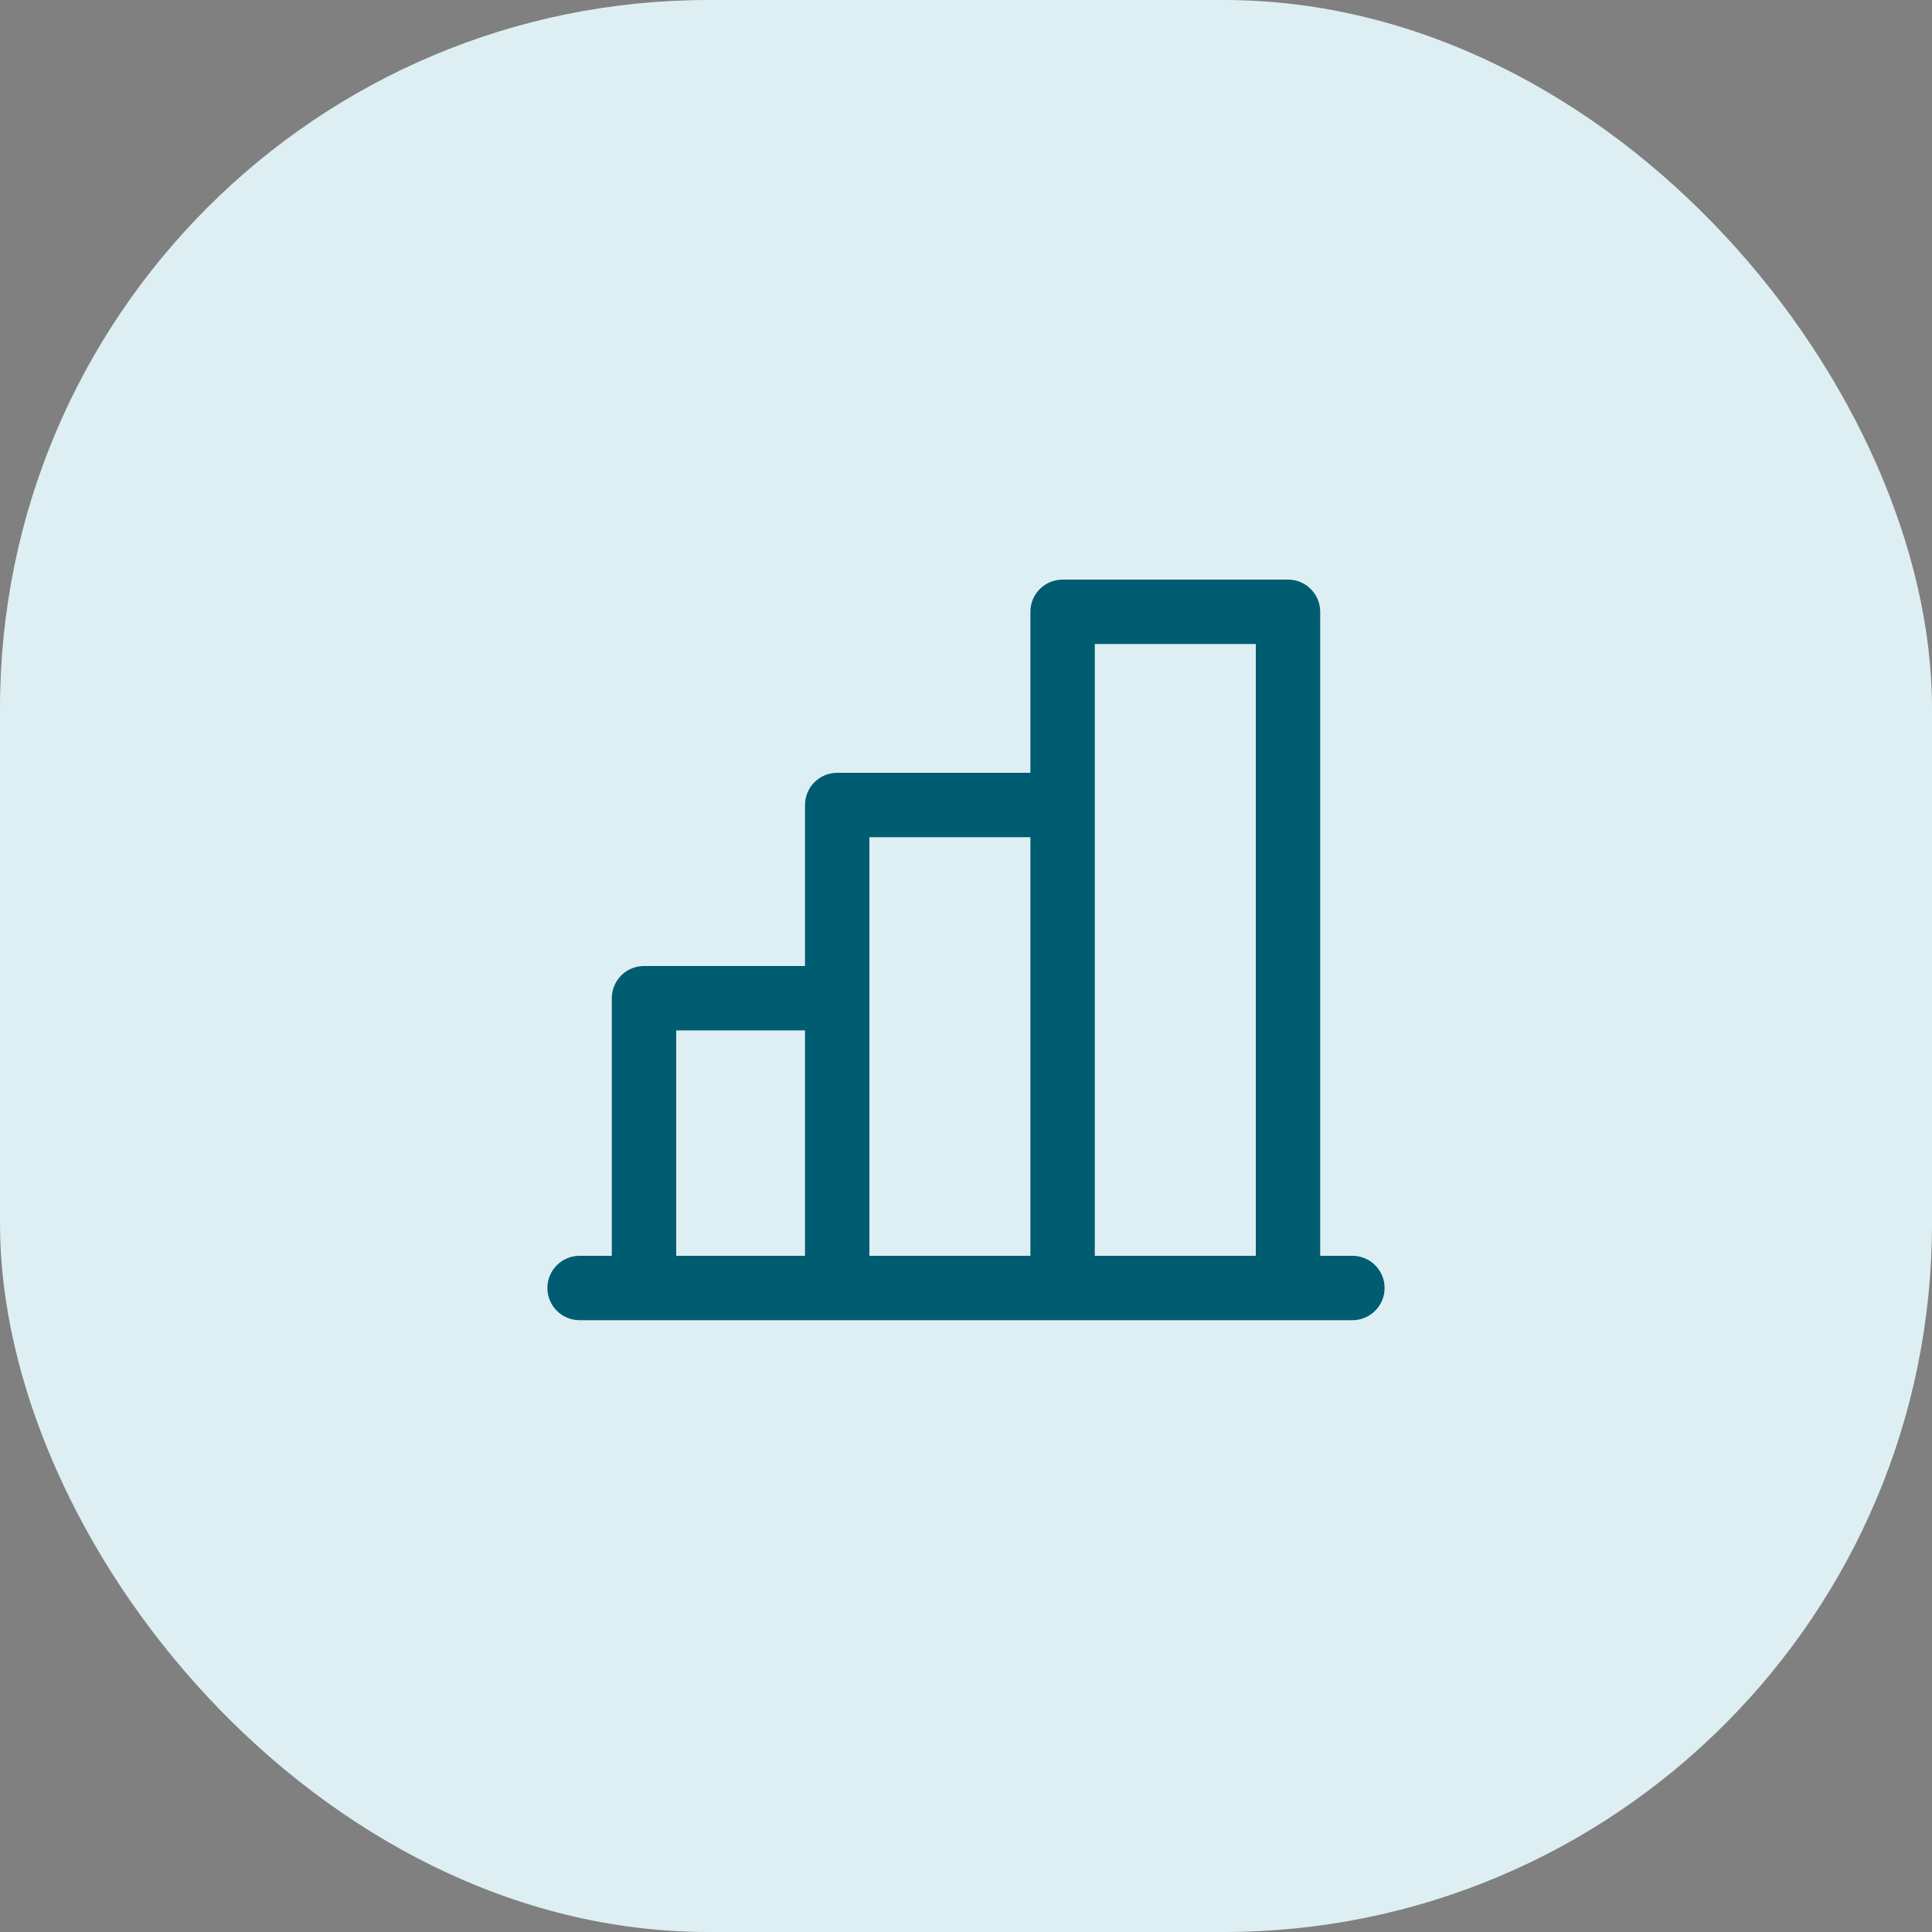
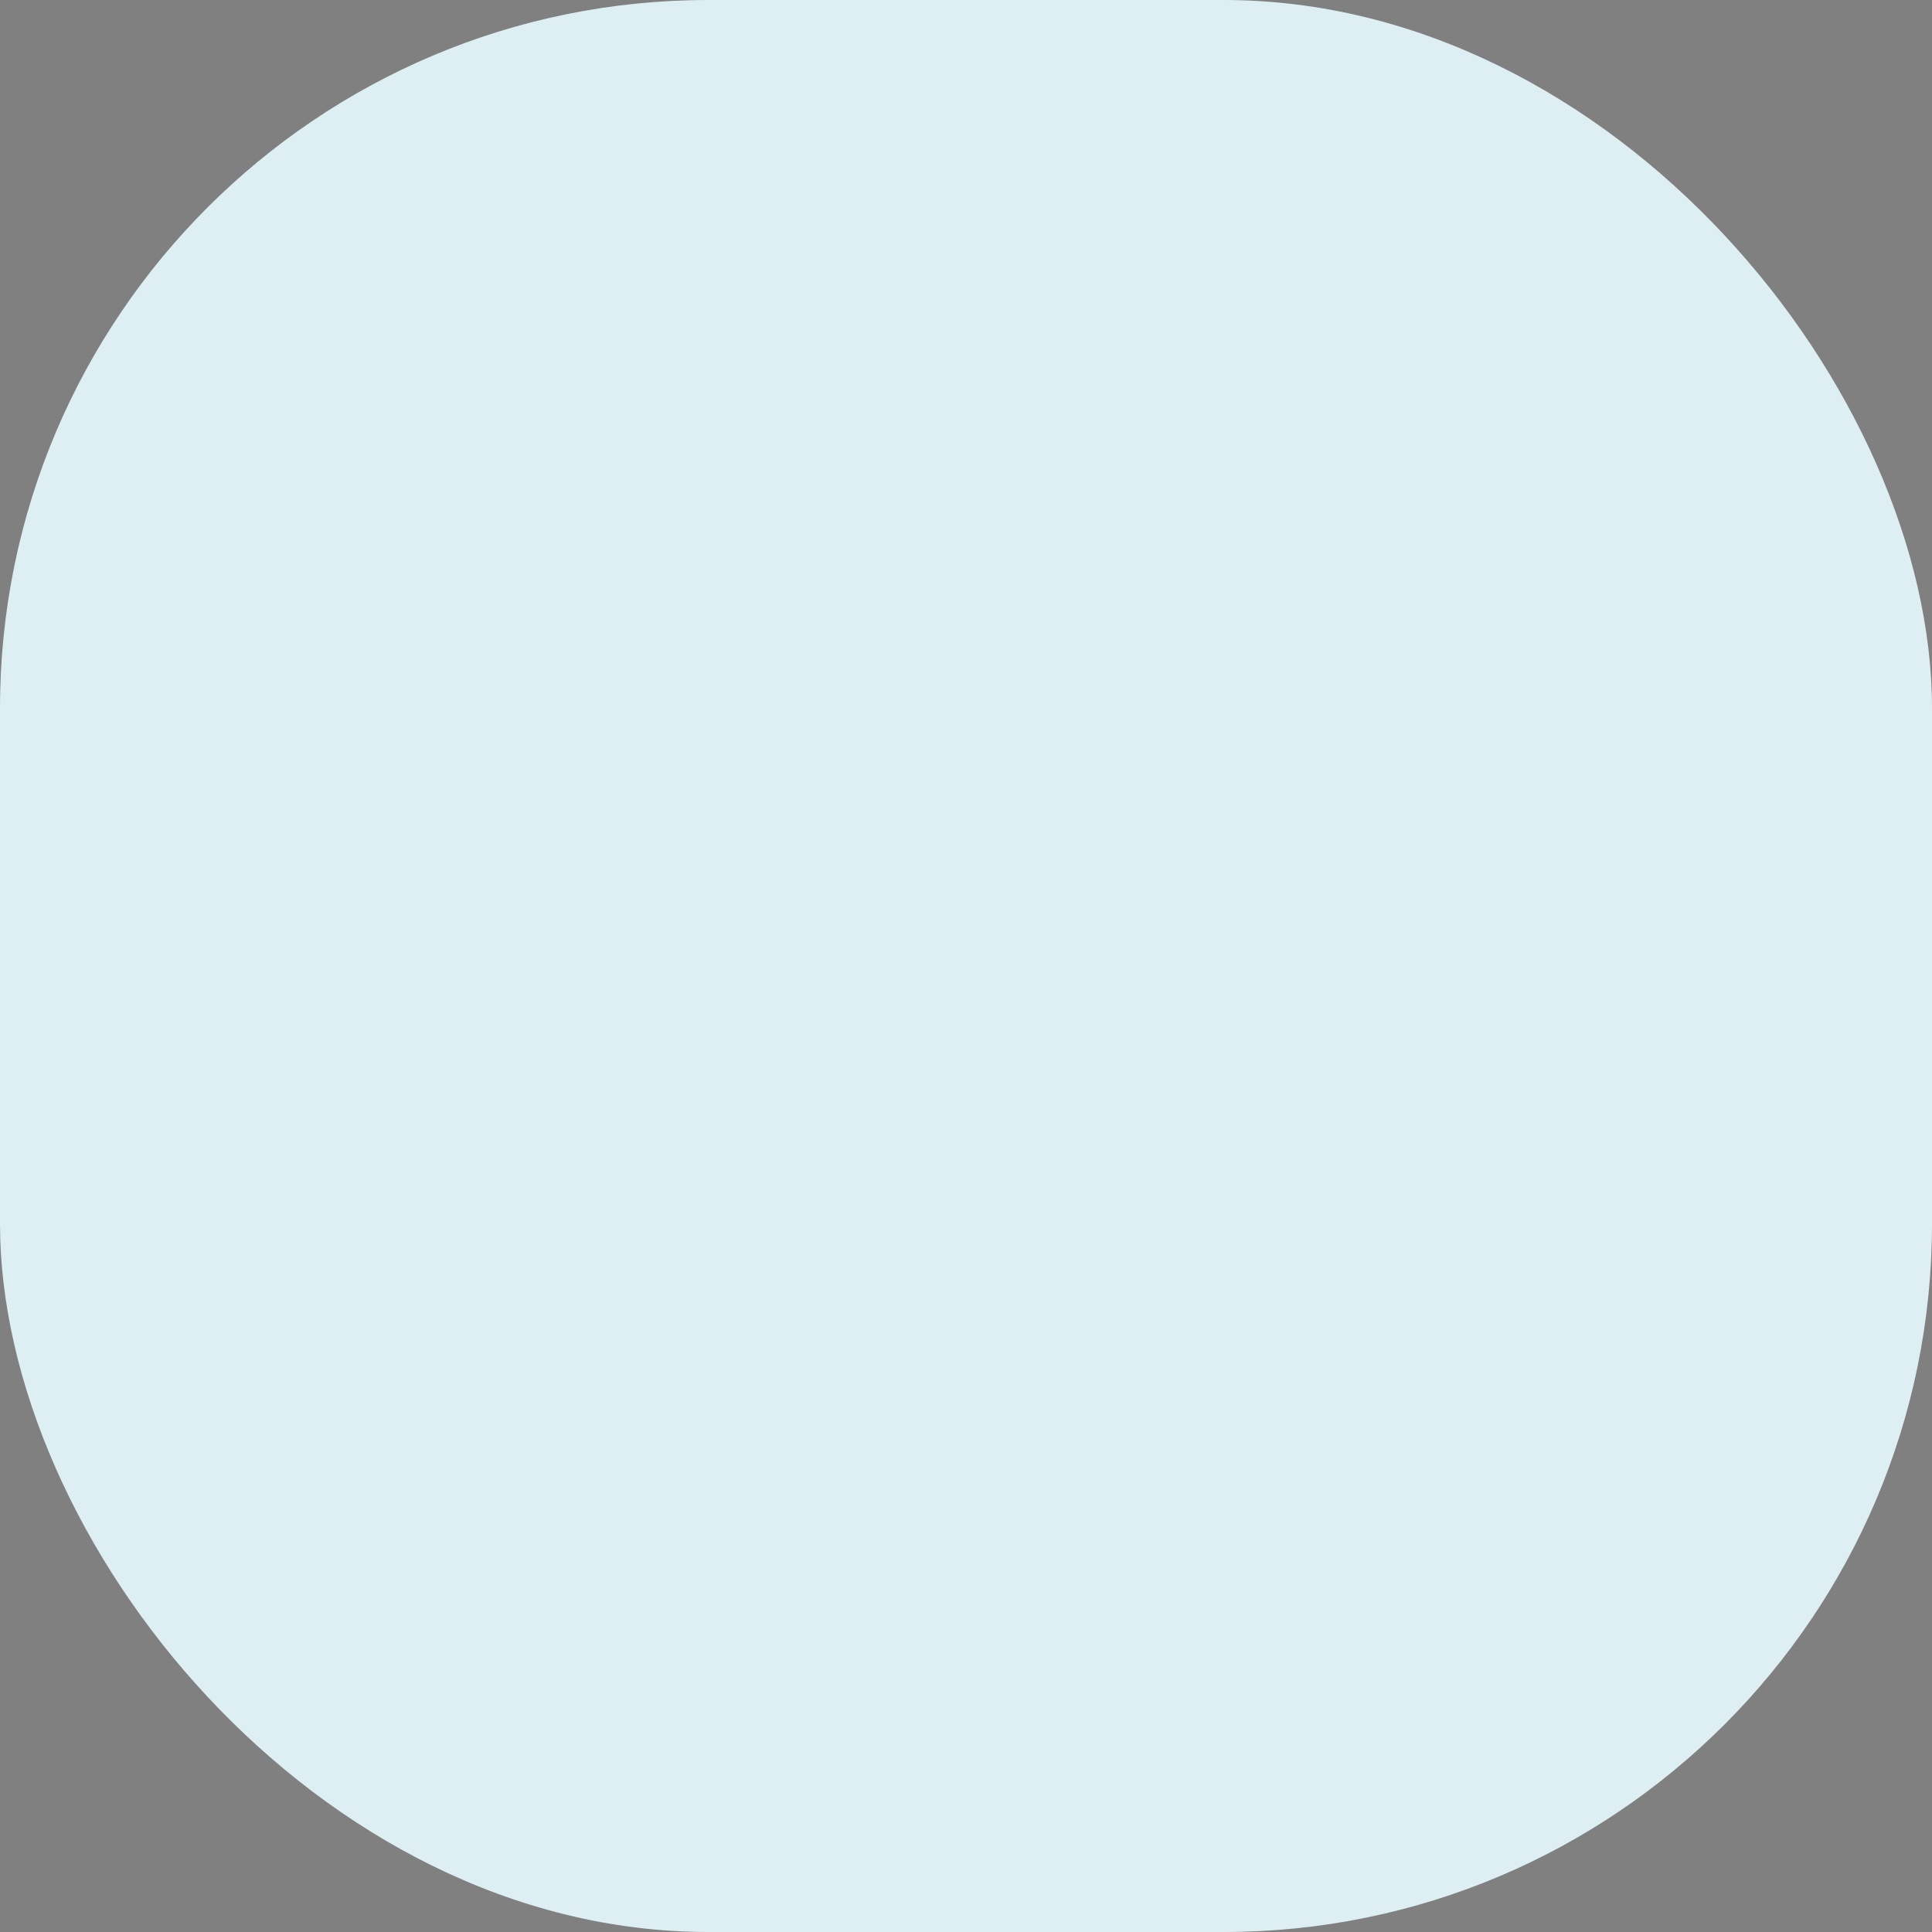
<svg xmlns="http://www.w3.org/2000/svg" width="60" height="60" viewBox="0 0 60 60" fill="none">
  <rect x="0" y="0" width="60" height="60" fill="#808080" stroke="none" />
  <rect width="60" height="60" rx="22" fill="#DEEFF3" />
-   <path d="M42 39H41V19C41 18.735 40.895 18.48 40.707 18.293C40.52 18.105 40.265 18 40 18H33C32.735 18 32.48 18.105 32.293 18.293C32.105 18.48 32 18.735 32 19V24H26C25.735 24 25.48 24.105 25.293 24.293C25.105 24.48 25 24.735 25 25V30H20C19.735 30 19.48 30.105 19.293 30.293C19.105 30.48 19 30.735 19 31V39H18C17.735 39 17.48 39.105 17.293 39.293C17.105 39.48 17 39.735 17 40C17 40.265 17.105 40.52 17.293 40.707C17.48 40.895 17.735 41 18 41H42C42.265 41 42.52 40.895 42.707 40.707C42.895 40.52 43 40.265 43 40C43 39.735 42.895 39.48 42.707 39.293C42.52 39.105 42.265 39 42 39ZM34 20H39V39H34V20ZM27 26H32V39H27V26ZM21 32H25V39H21V32Z" fill="#005C71" />
</svg>